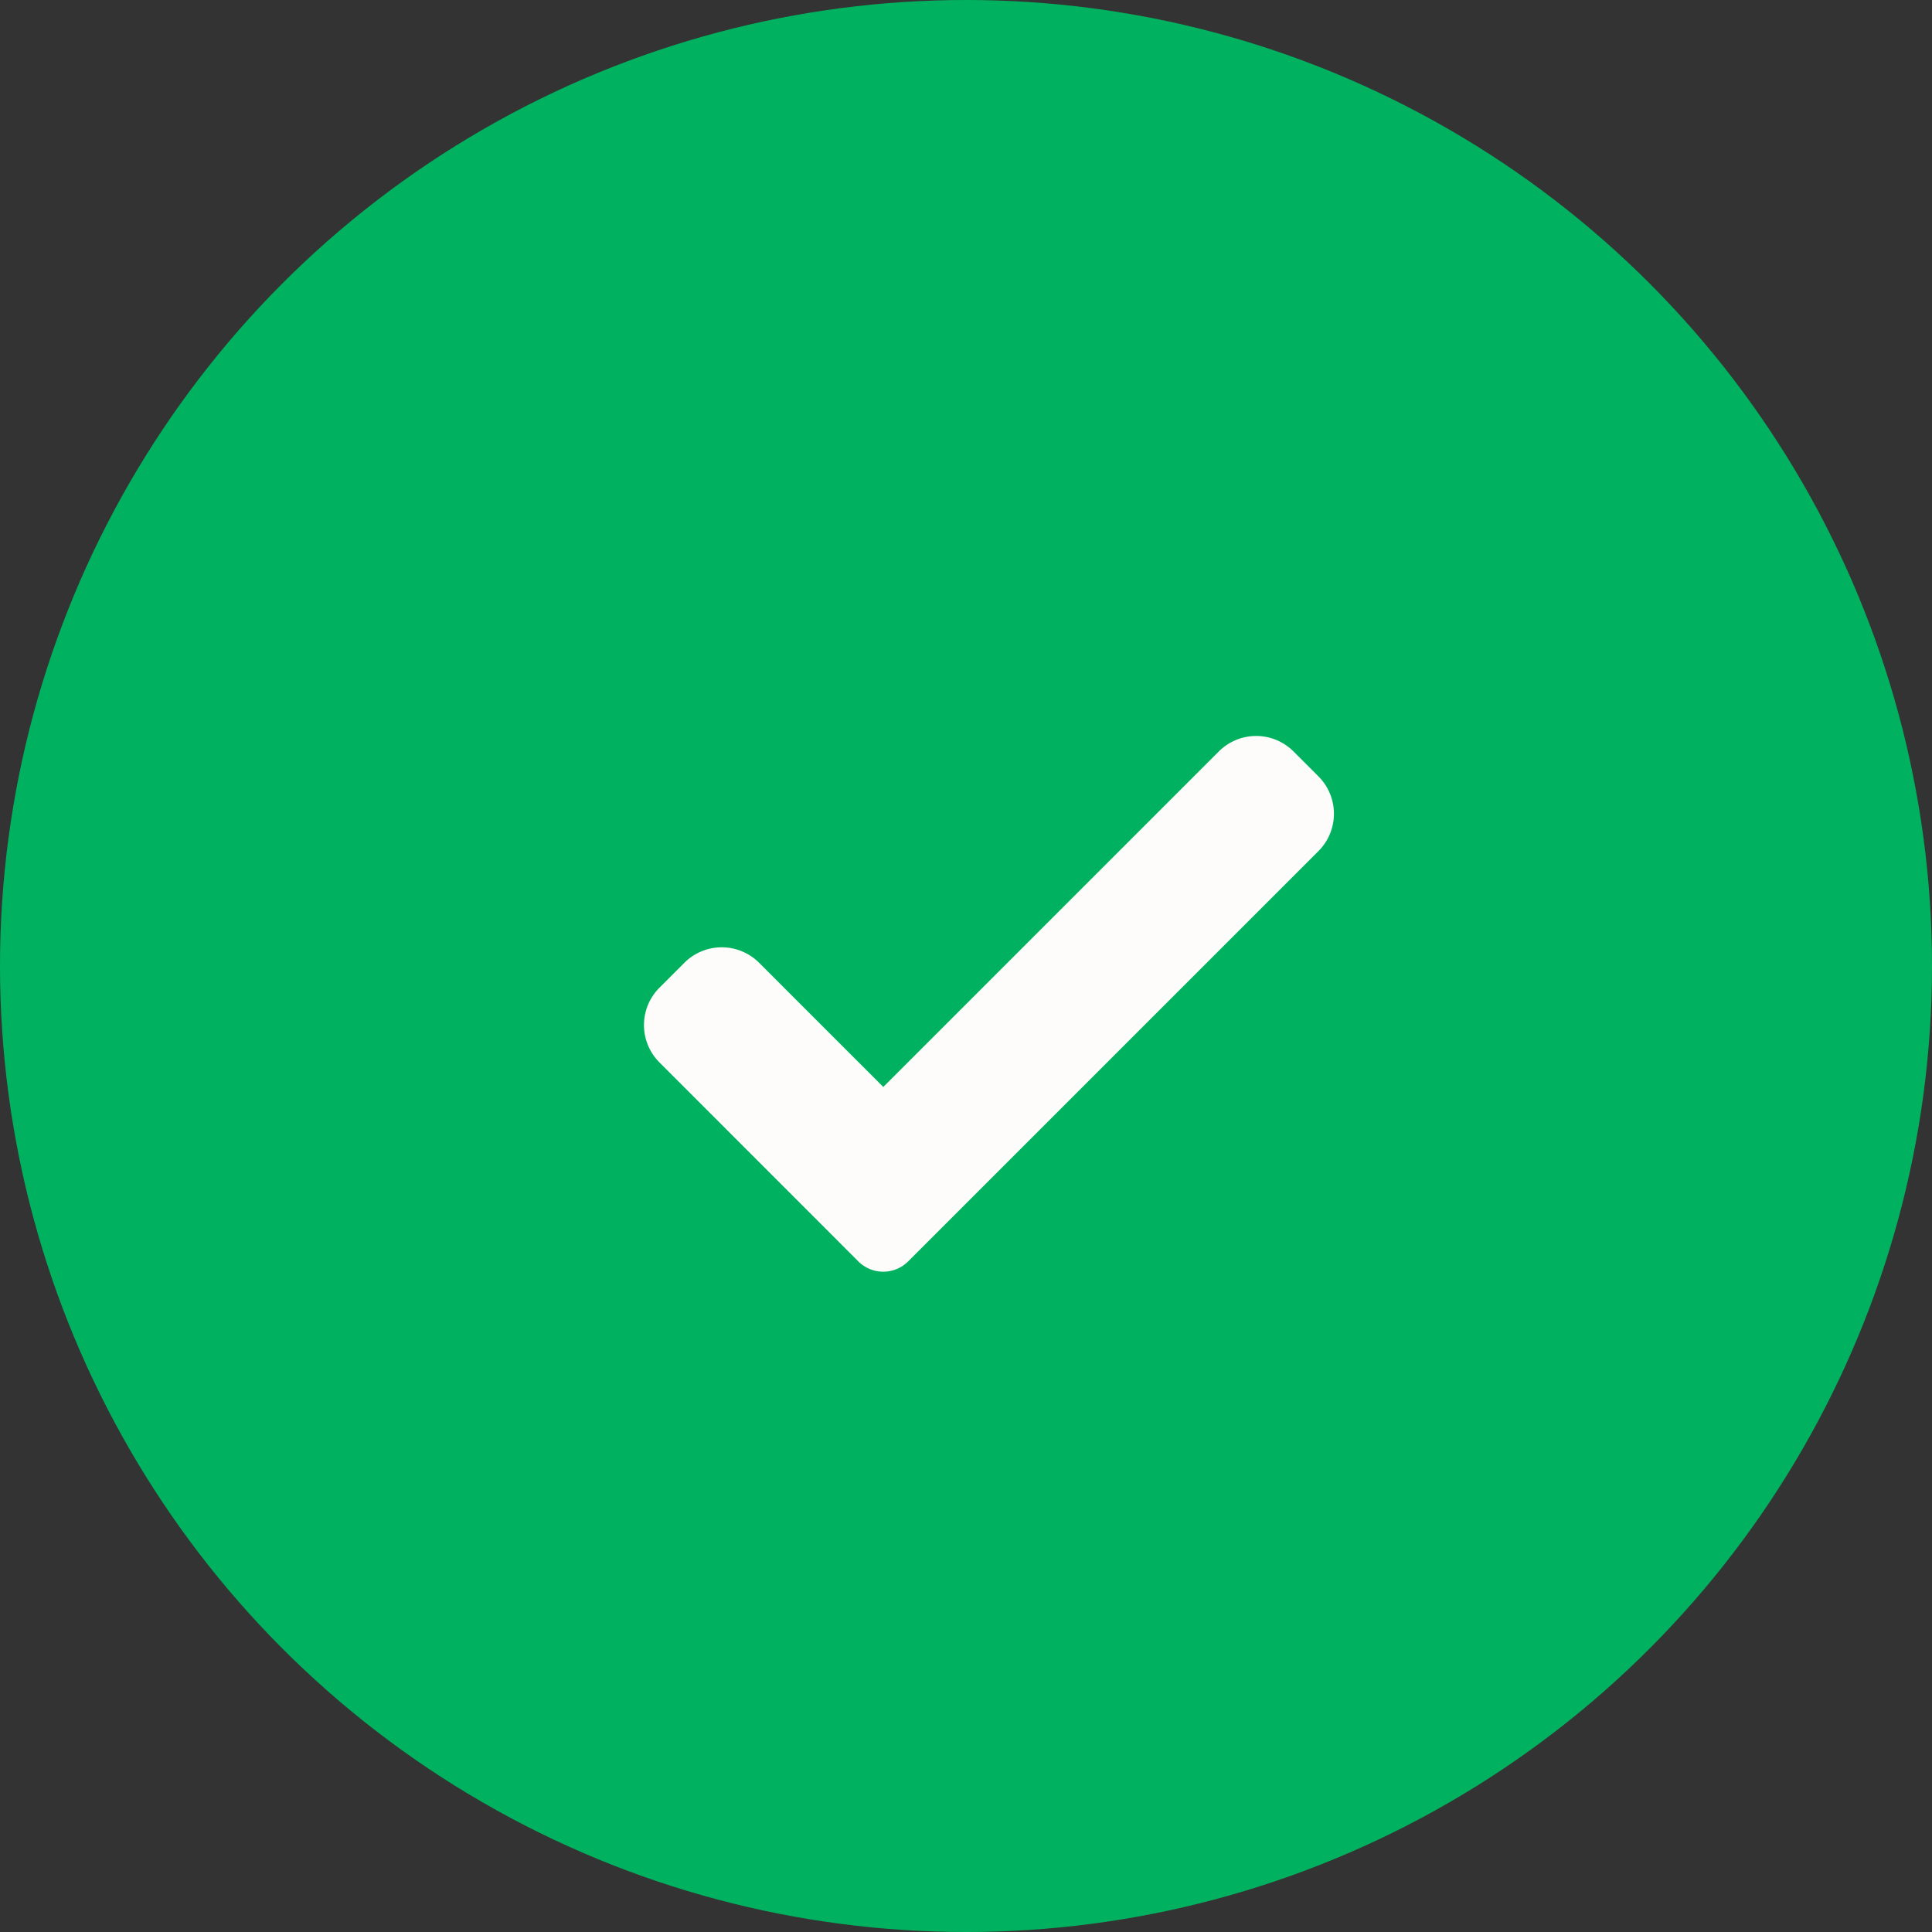
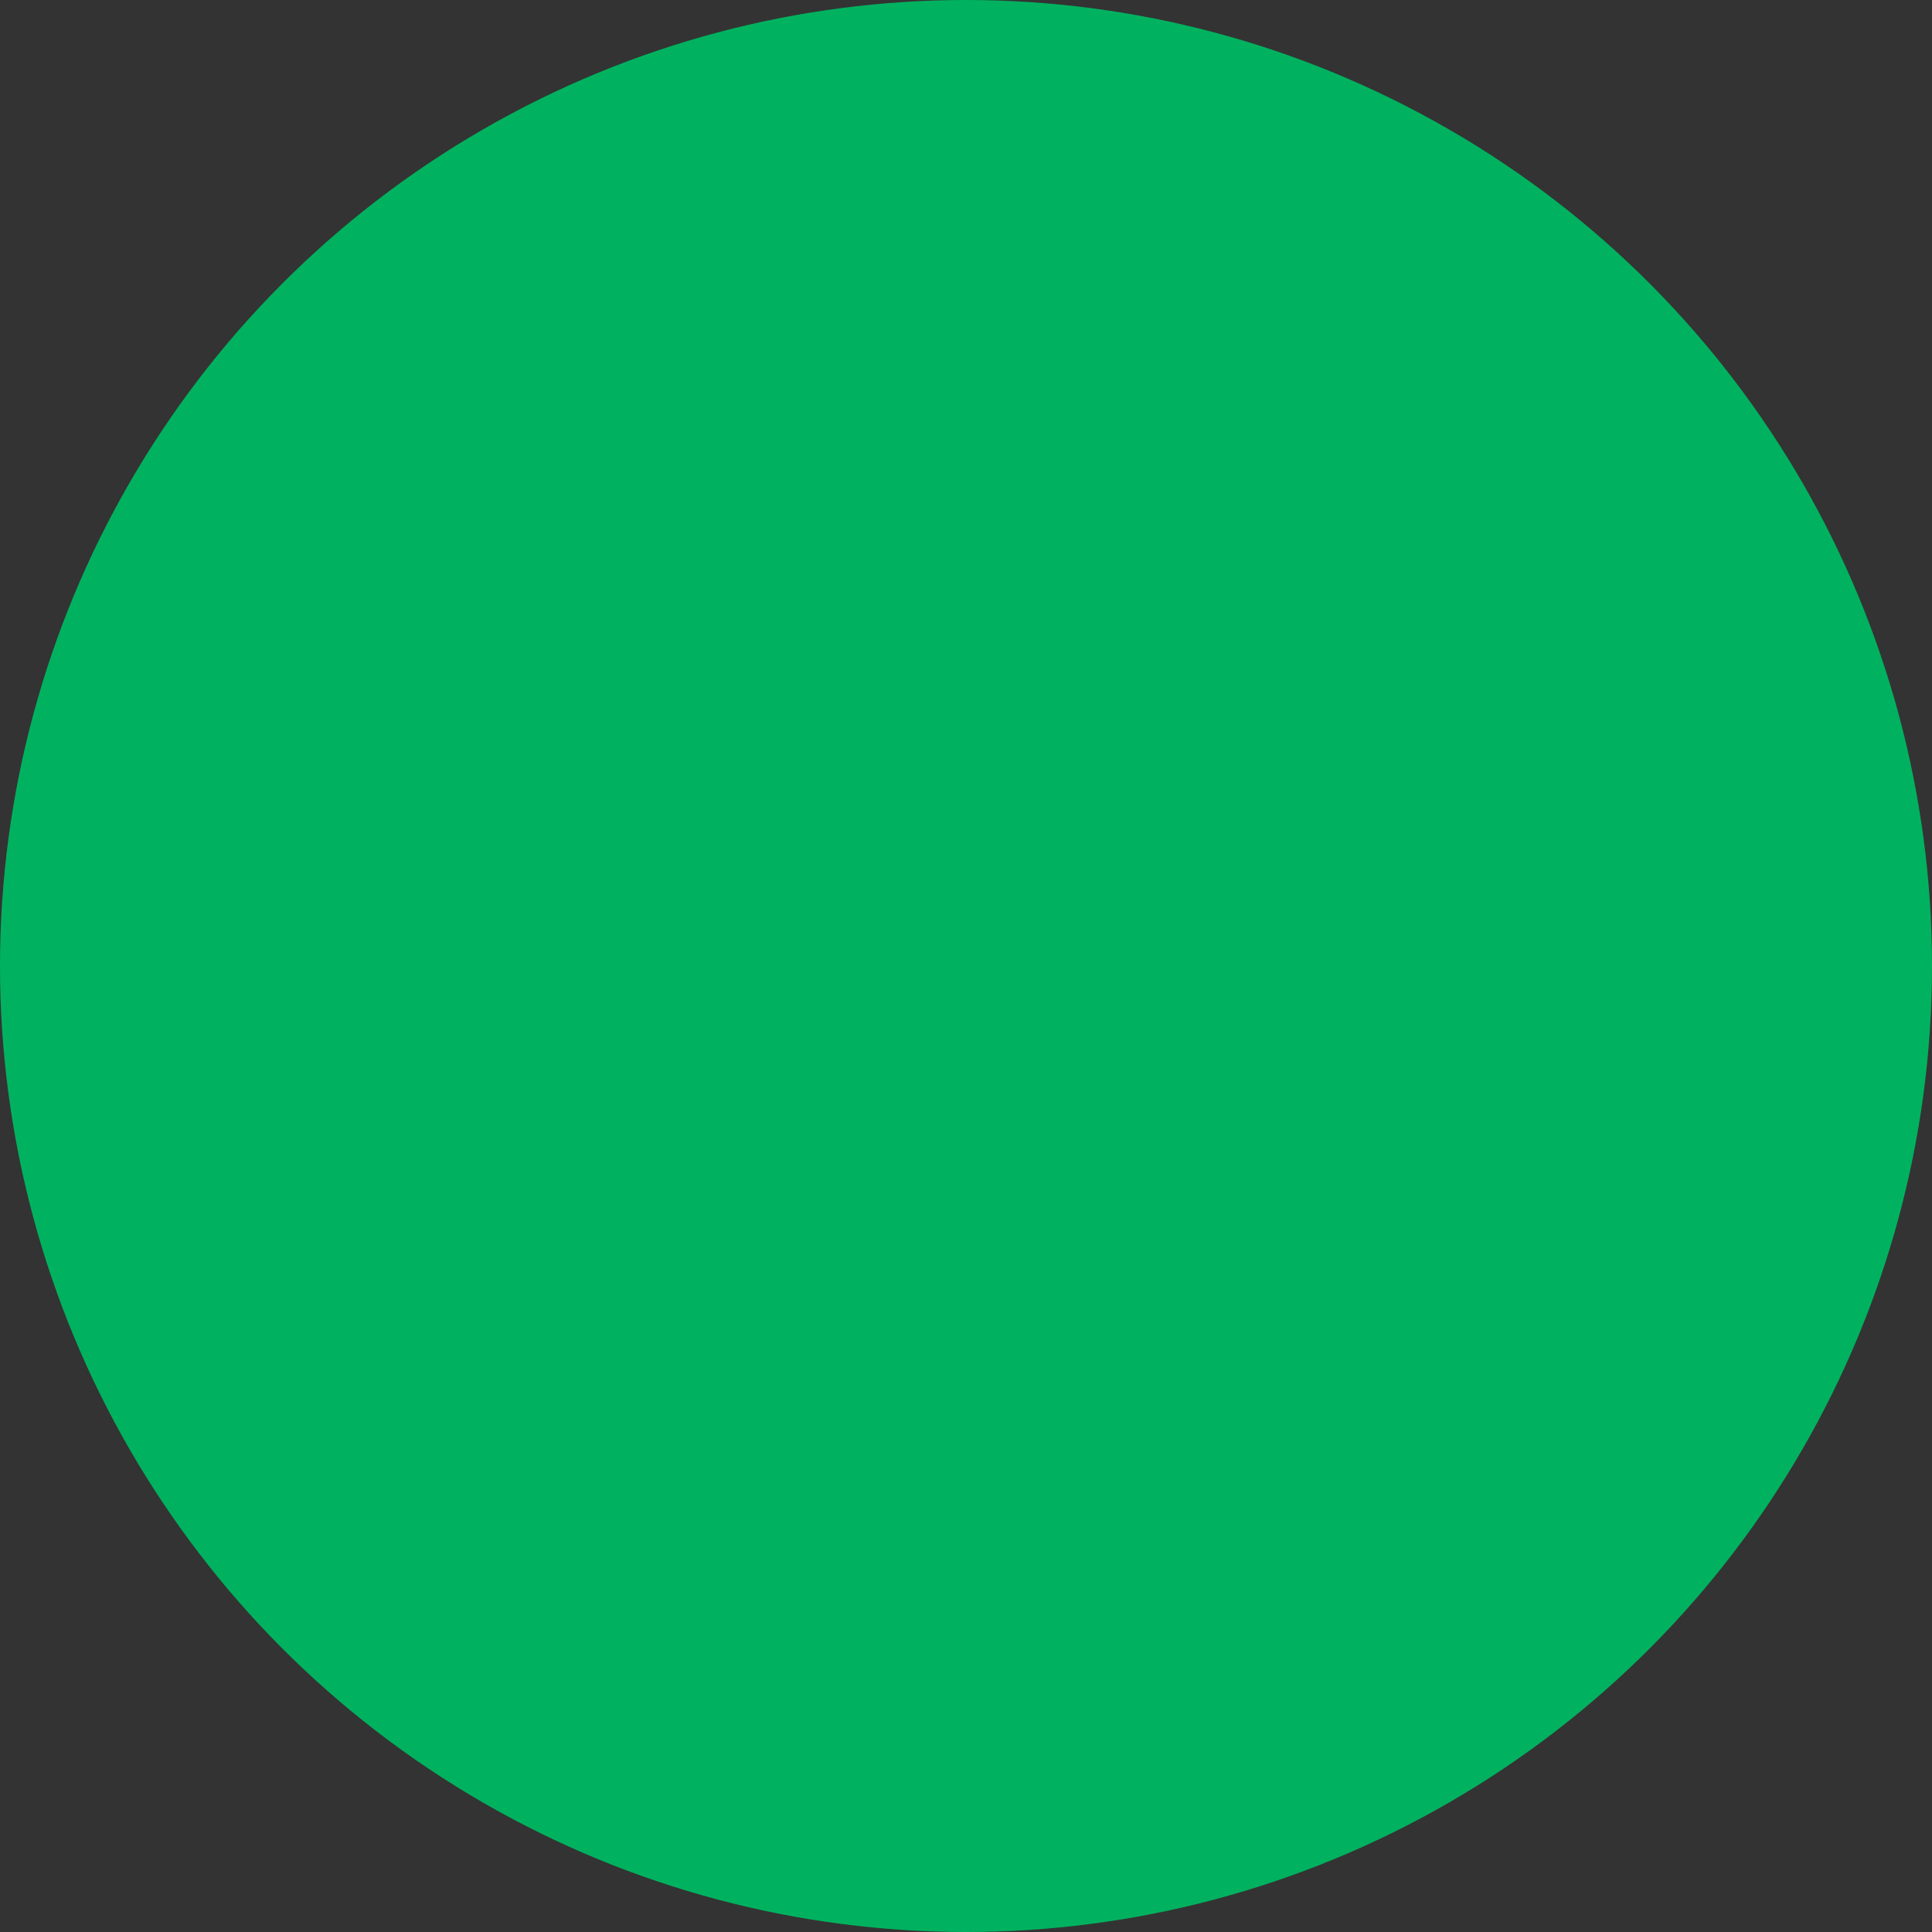
<svg xmlns="http://www.w3.org/2000/svg" width="21" height="21" viewBox="0 0 21 21">
  <rect x="0" y="0" width="21" height="21" fill="#333333" stroke="none" />
  <g id="Group_7287" data-name="Group 7287" transform="translate(-21.21 5)">
    <circle id="Ellipse_98" data-name="Ellipse 98" cx="10.5" cy="10.5" r="10.5" transform="translate(21.21 -5)" fill="#00b25f" />
-     <path id="Path_5166" data-name="Path 5166" d="M5.079,9.918a.383.383,0,0,1-.541,0L2.376,7.755a.574.574,0,0,1,0-.812l.271-.271a.574.574,0,0,1,.812,0l1.35,1.35L8.456,4.375a.574.574,0,0,1,.812,0l.271.271a.574.574,0,0,1,0,.812Z" transform="translate(26.002 -1.207)" fill="#fdfcfb" />
  </g>
</svg>